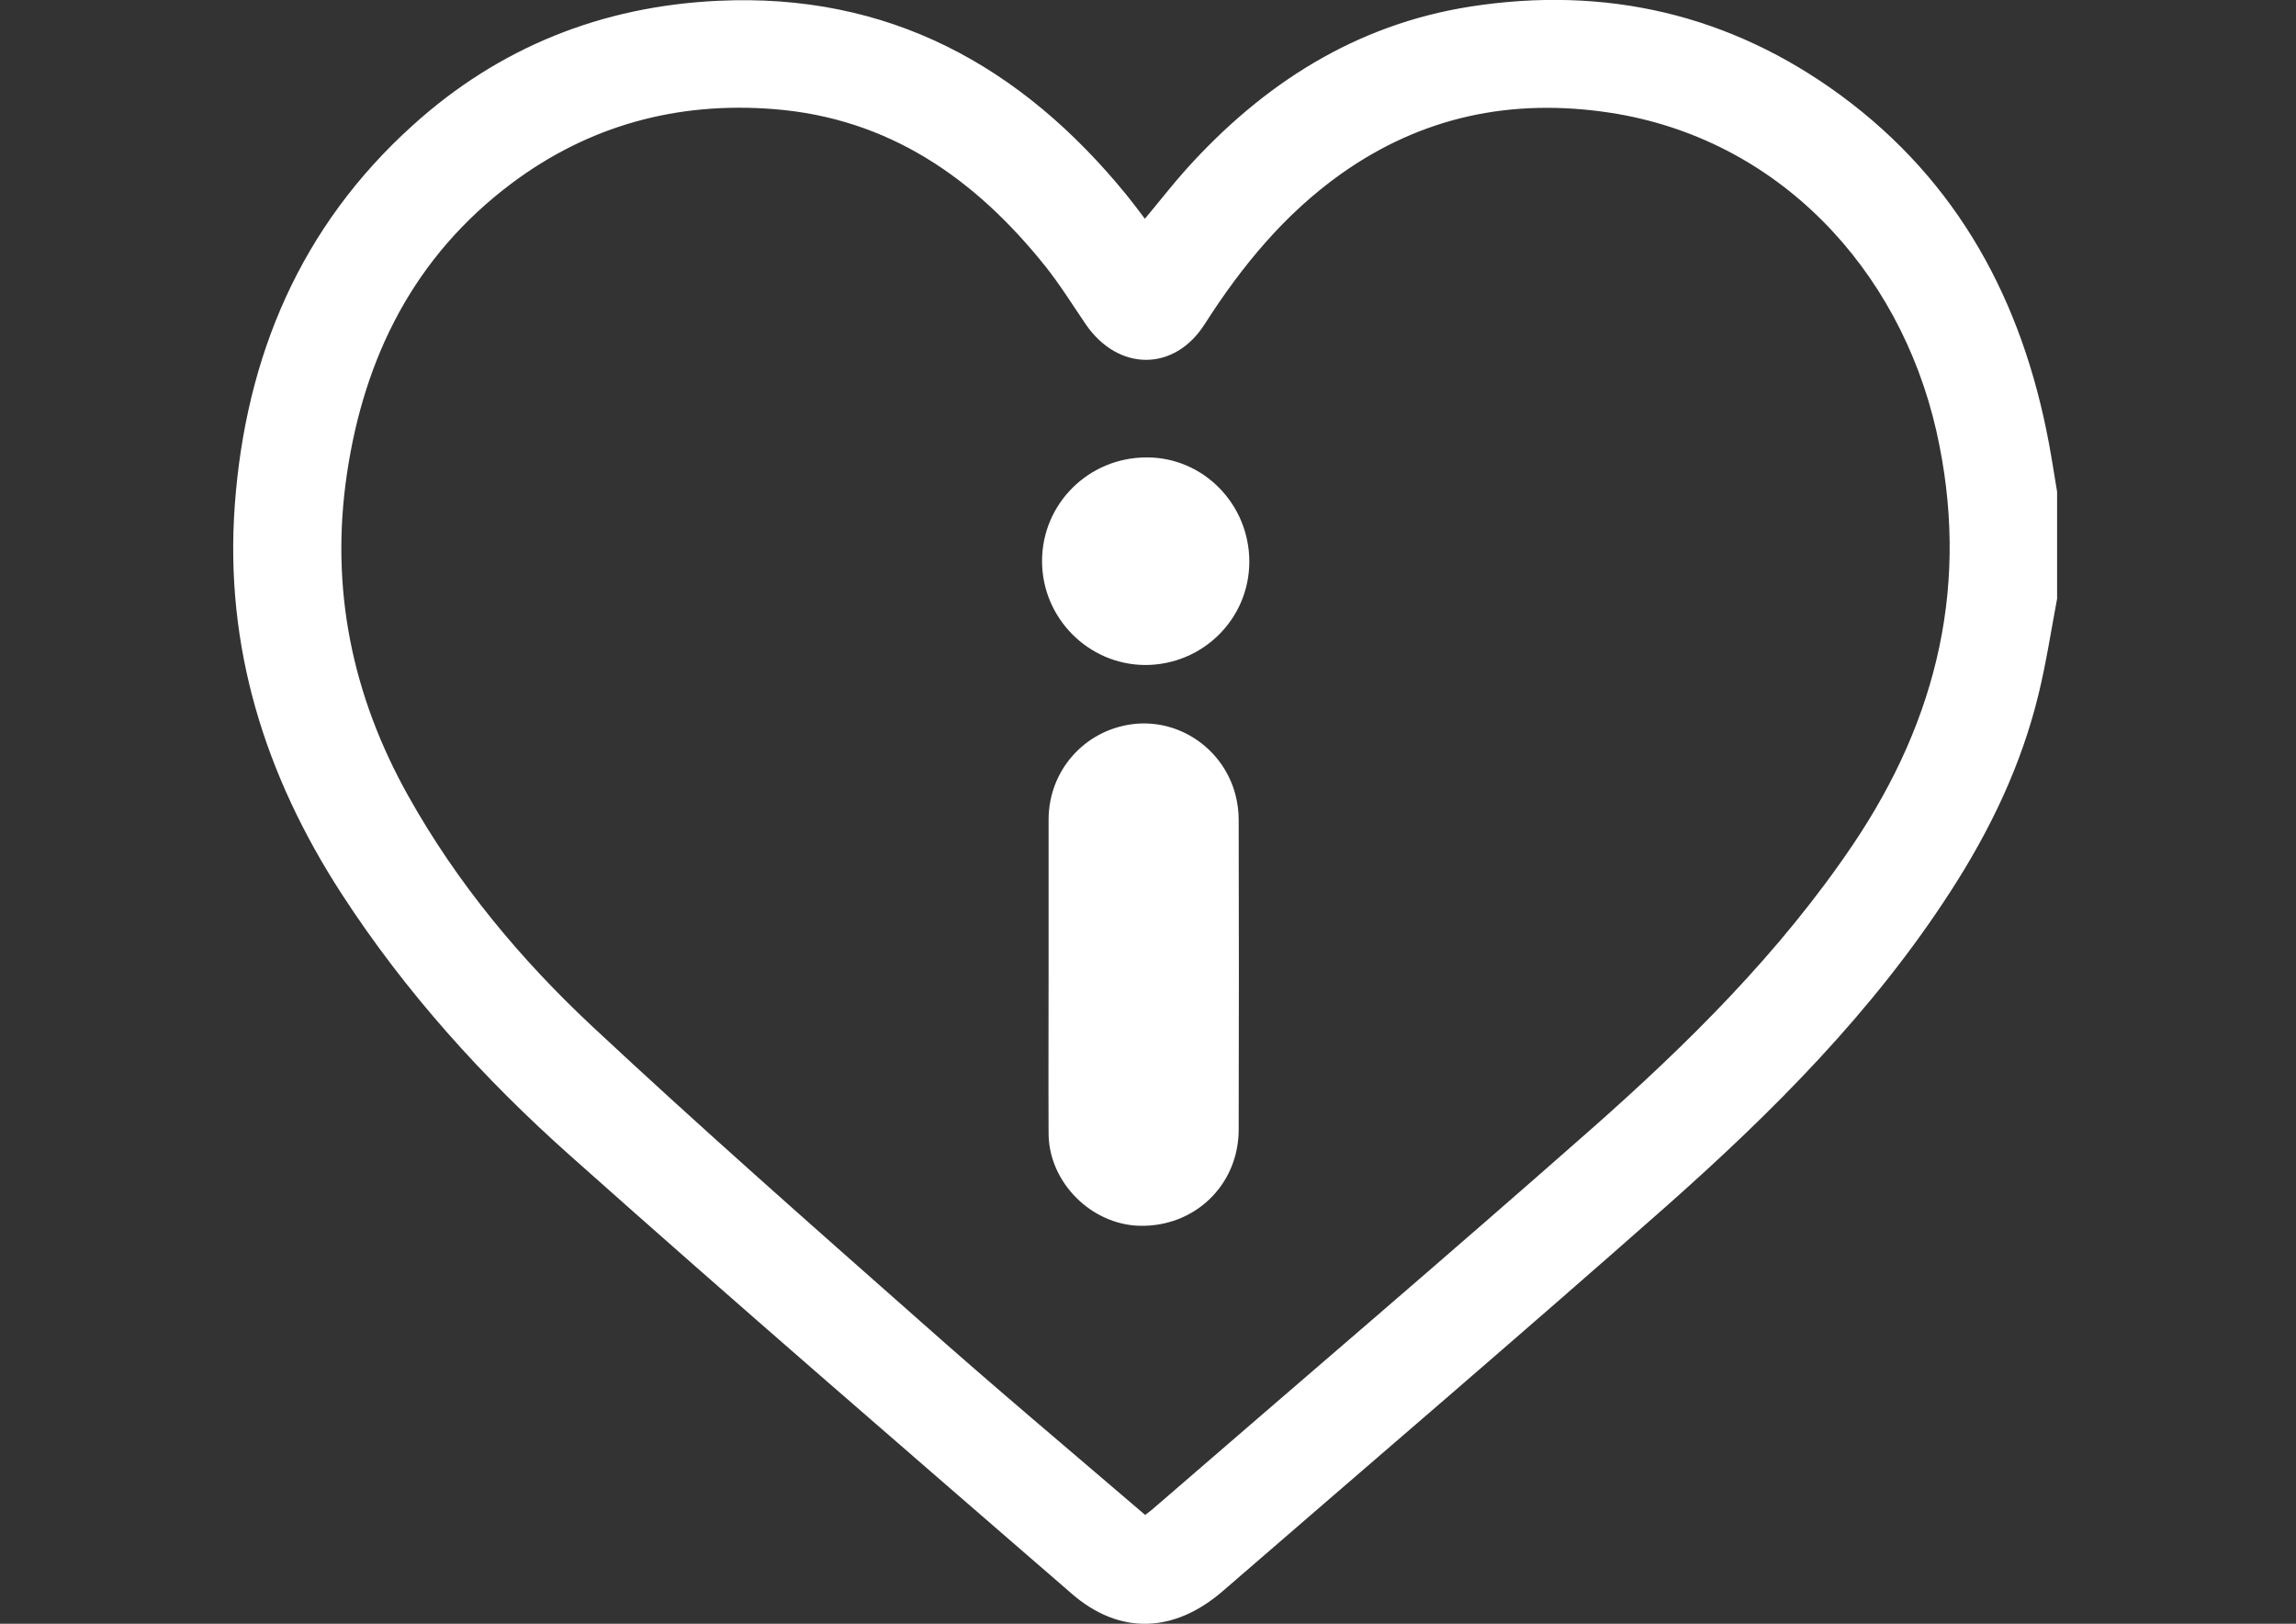
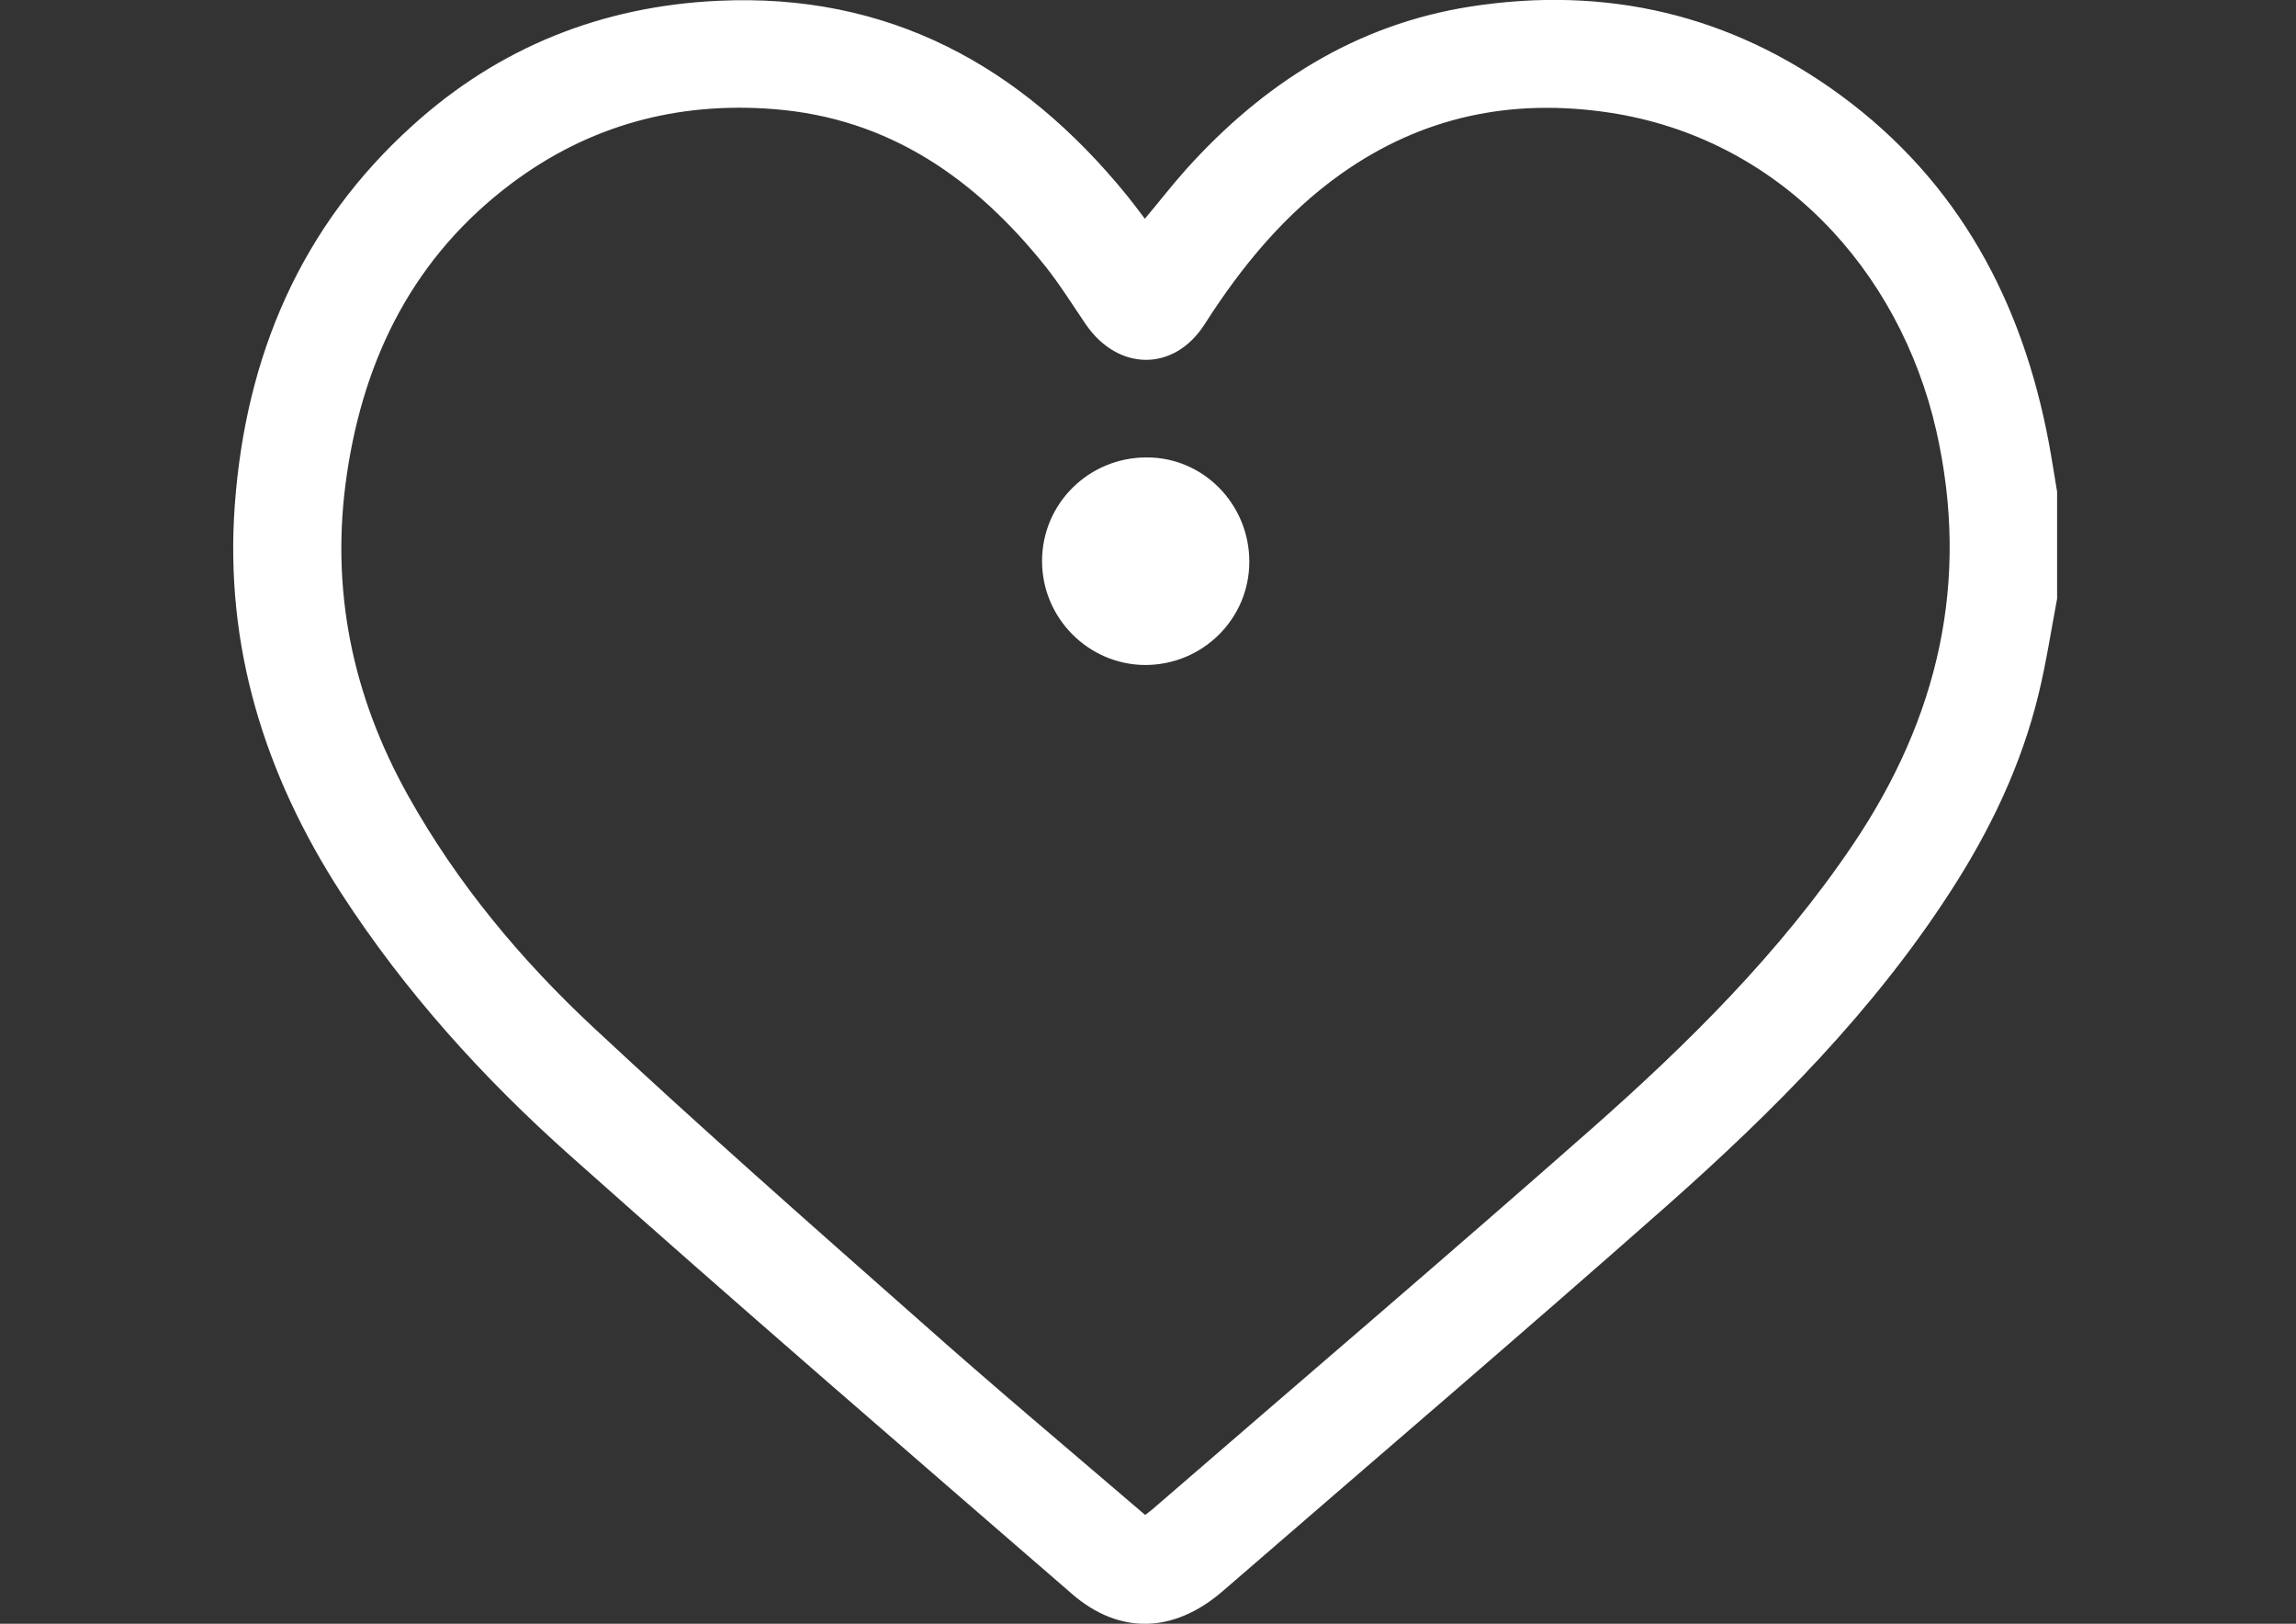
<svg xmlns="http://www.w3.org/2000/svg" version="1.1" id="Lager_1" x="0px" y="0px" viewBox="0 0 841.9 595.3" style="enable-background:new 0 0 841.9 595.3;" xml:space="preserve">
  <rect x="0" y="0" width="841.9" height="595.3" fill="#333333" stroke="none" />
  <style type="text/css">
	.st0{fill:#FFFFFF;}
</style>
  <g>
    <path class="st0" d="M754.3,219.5c-2.2,11.7-4,23.5-6.8,35c-6.3,26-17.7,49.8-32.2,72.2c-28.3,43.9-64.9,80.6-103.7,115   c-54,47.7-108.7,94.4-163.2,141.6c-17.9,15.5-37.9,16.2-55.4,1C331.5,531,269.9,477.9,209.1,423.7c-31.9-28.4-60.5-60-83.9-96.1   c-28.1-43.4-42.9-90.5-39.1-142.5c4-54.5,24.1-102.1,65.3-139.2C183,17.3,220.7,2.3,263.2,0.3c62.5-3,111.2,23.7,149.9,71.2   c2.2,2.7,4.2,5.4,6.7,8.7c5.3-6.3,10-12.4,15.2-18.2c28.2-31.3,62.1-53,104.2-59.6c49.5-7.7,95.2,2.8,135.7,32.5   c43.2,31.7,66.7,75.6,76.4,127.6c1.1,5.9,2,11.8,3,17.8C754.3,193.4,754.3,206.4,754.3,219.5z M419.9,555.4c1.2-0.9,1.9-1.4,2.6-2   C476.1,507,530.1,461,583.3,414.1c35.6-31.4,69.3-64.7,96.1-104.4c31.3-46.4,43.1-96.6,30.6-151.8   C696.5,98.7,652.1,50.7,590.2,41.3c-35.9-5.4-68.7,1.4-98.4,22.4c-20.7,14.7-36.5,33.9-50.1,55.2c-11.2,17.5-31.7,17.2-43.5,0.1   c-4.9-7.2-9.5-14.6-14.9-21.4c-25.7-32.1-57.3-54.3-99.6-57.6c-35.4-2.8-67.8,6-96.2,27.3c-35.4,26.6-53.9,63.2-60.3,106.5   c-6.2,42,1.9,81.2,22.5,118c17.9,32,41.2,60,67.8,84.8c39.1,36.5,79.3,71.9,119.4,107.3C364.1,508.1,391.9,531.4,419.9,555.4z" />
  </g>
  <g>
-     <path class="st0" d="M384.5,357.1c0-18.9,0-37.9,0-56.8c0.1-17.8,13.1-32.5,30.7-34.8c17.2-2.2,33.6,9.1,37.9,26.2   c0.7,2.8,1.1,5.8,1.1,8.8c0.1,37.9,0.1,75.7,0,113.6c0,20.3-16.1,35.8-36.4,35.3c-17.7-0.5-33.1-15.9-33.3-33.6   C384.4,396.2,384.5,376.6,384.5,357.1C384.5,357.1,384.5,357.1,384.5,357.1z" />
    <path class="st0" d="M458.1,205.9c0,21-17.1,37.9-38.2,37.9c-20.8-0.1-37.8-17.2-37.8-38.1c0-21.1,17.2-38.1,38.5-38   C441.3,167.7,458.1,184.9,458.1,205.9z" />
  </g>
</svg>